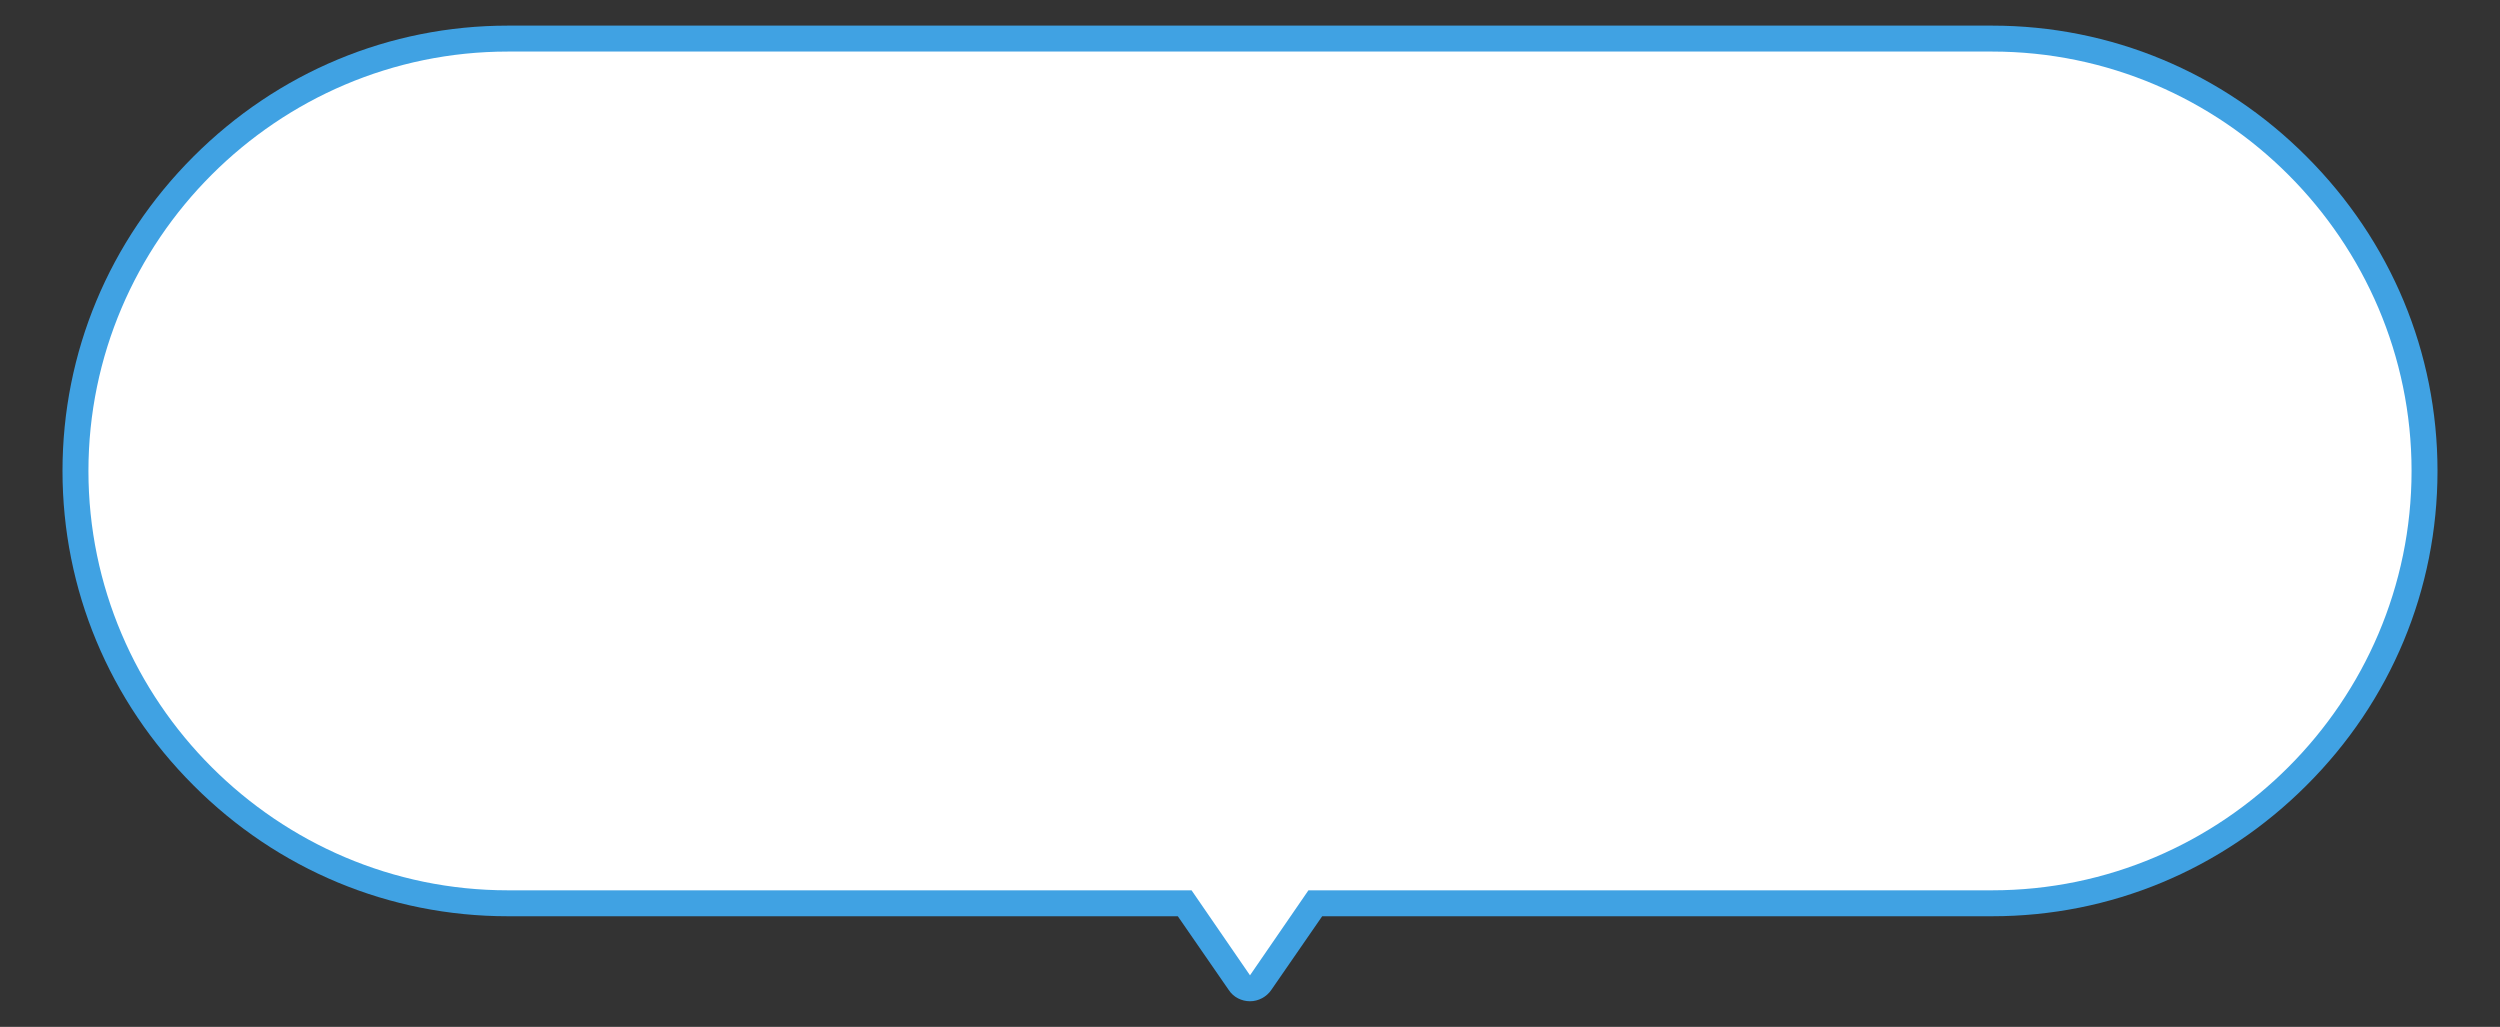
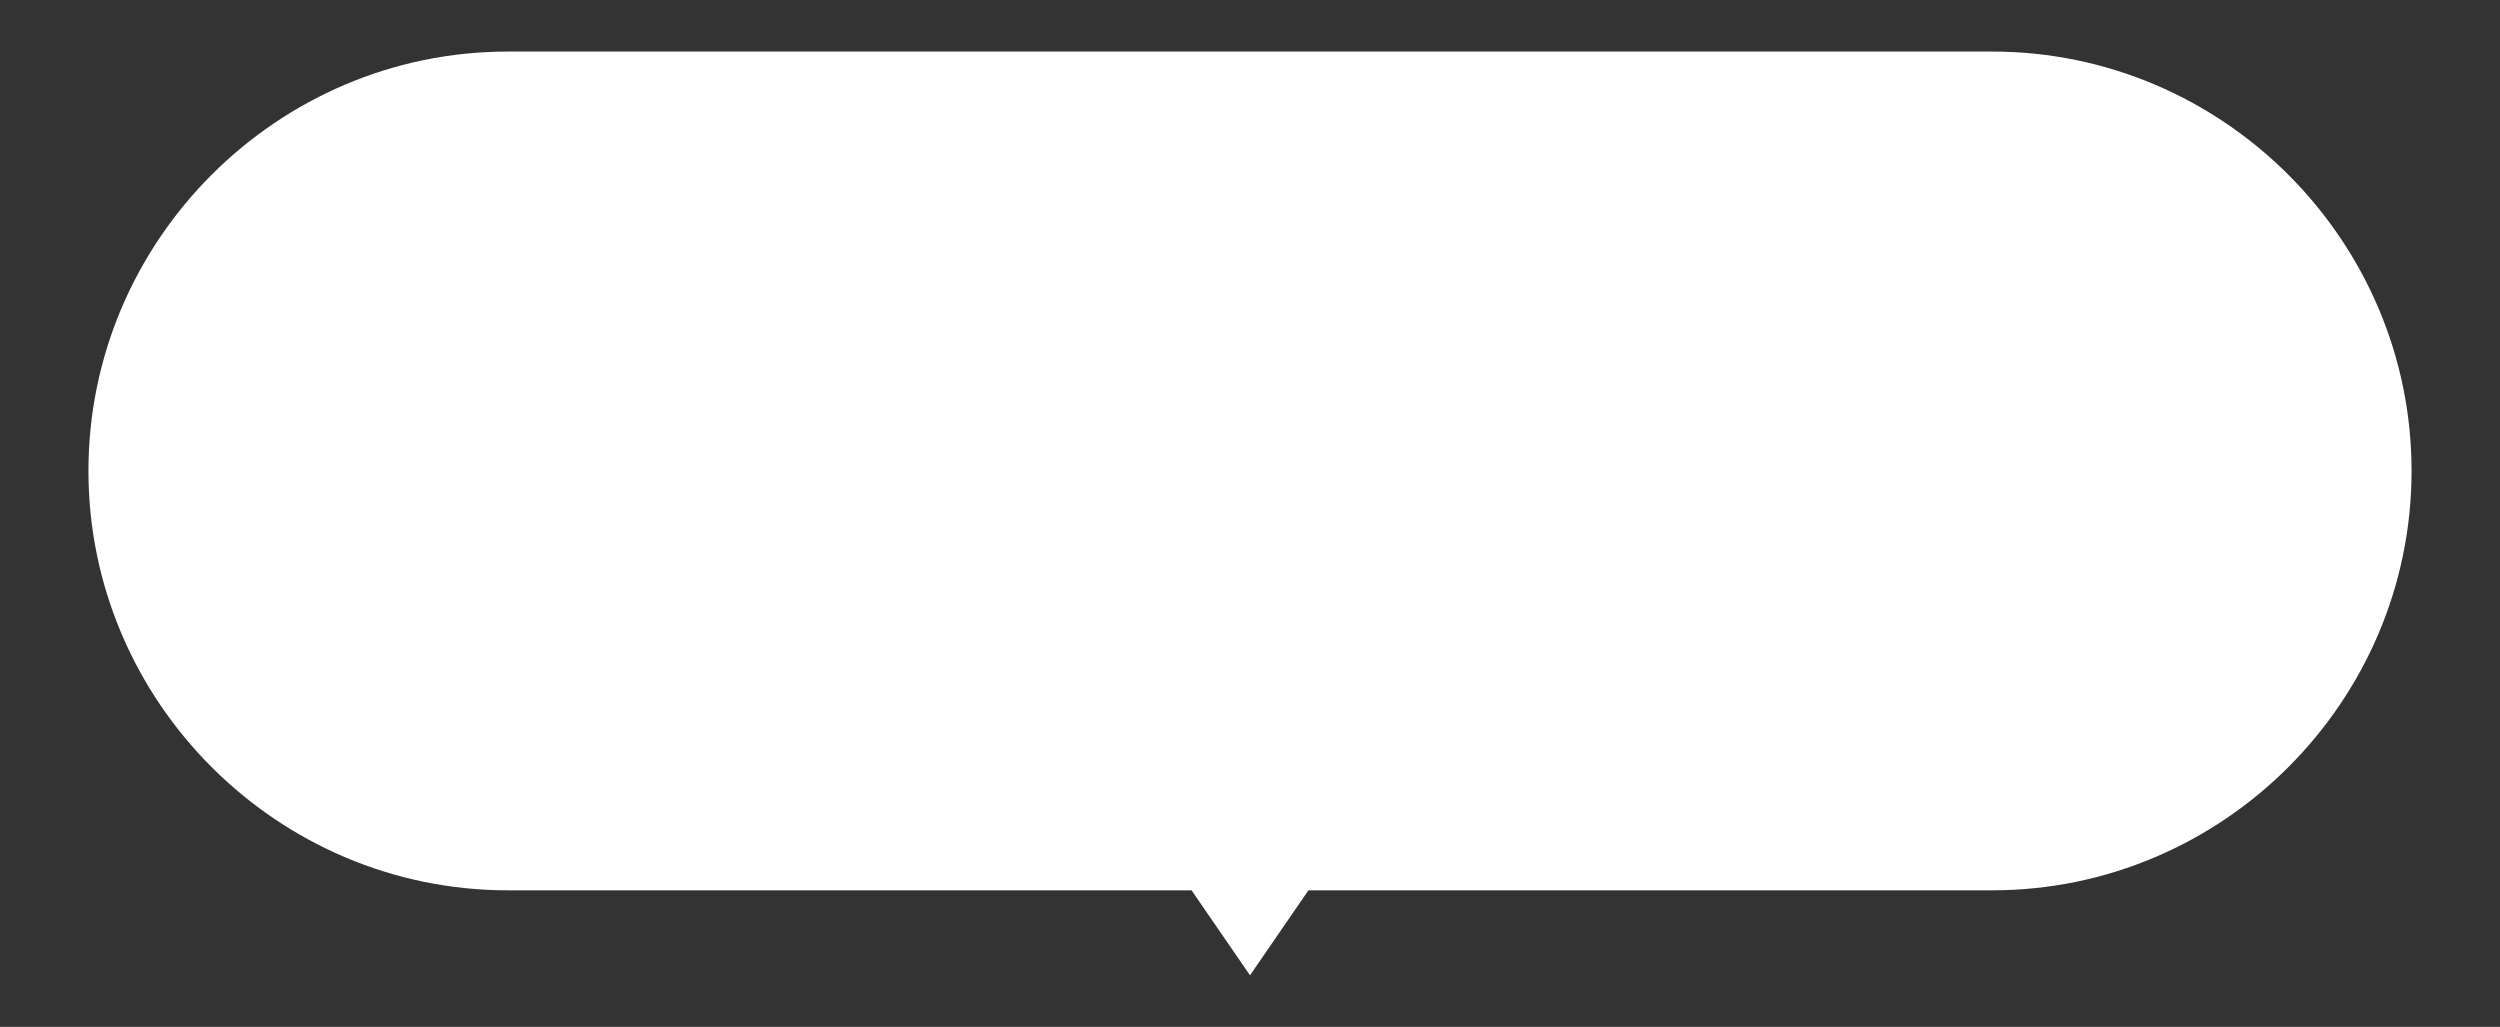
<svg xmlns="http://www.w3.org/2000/svg" version="1.1" id="_x32_" x="0px" y="0px" viewBox="0 0 800 328.6" style="enable-background:new 0 0 800 328.6;" xml:space="preserve">
  <rect x="0" y="0" width="800" height="328.6" fill="#333333" stroke="none" />
  <style type="text/css">
	.stblack{fill:#000000;}
	.st0{fill:#FFFFFF;}
</style>
  <g>
-     <path class="stblack" d="M400,320.4c-2.7,0-5.3-1.3-6.8-3.6l-16.3-23.6H162.5c-37.9,0-73.7-14.9-100.6-41.9c-27-27-41.9-62.7-41.9-100.6   S34.9,77.1,61.9,50.1S124.6,8.2,162.5,8.2h475c37.9,0,73.7,14.9,100.6,41.9c27,27,41.9,62.7,41.9,100.6s-14.9,73.7-41.9,100.6   c-27,27-62.7,41.9-100.6,41.9H423.1l-16.3,23.6C405.3,319,402.7,320.4,400,320.4z" style="fill: rgb(64, 162, 227);" />
    <path class="st0" d="M162.5,284.9h218.8l18.7,27.2l18.7-27.2h218.8c73.8,0,134.2-60.4,134.2-134.2l0,0   c0-73.8-60.4-134.2-134.2-134.2h-475c-73.8,0-134.2,60.4-134.2,134.2l0,0C28.3,224.5,88.7,284.9,162.5,284.9z" />
  </g>
</svg>